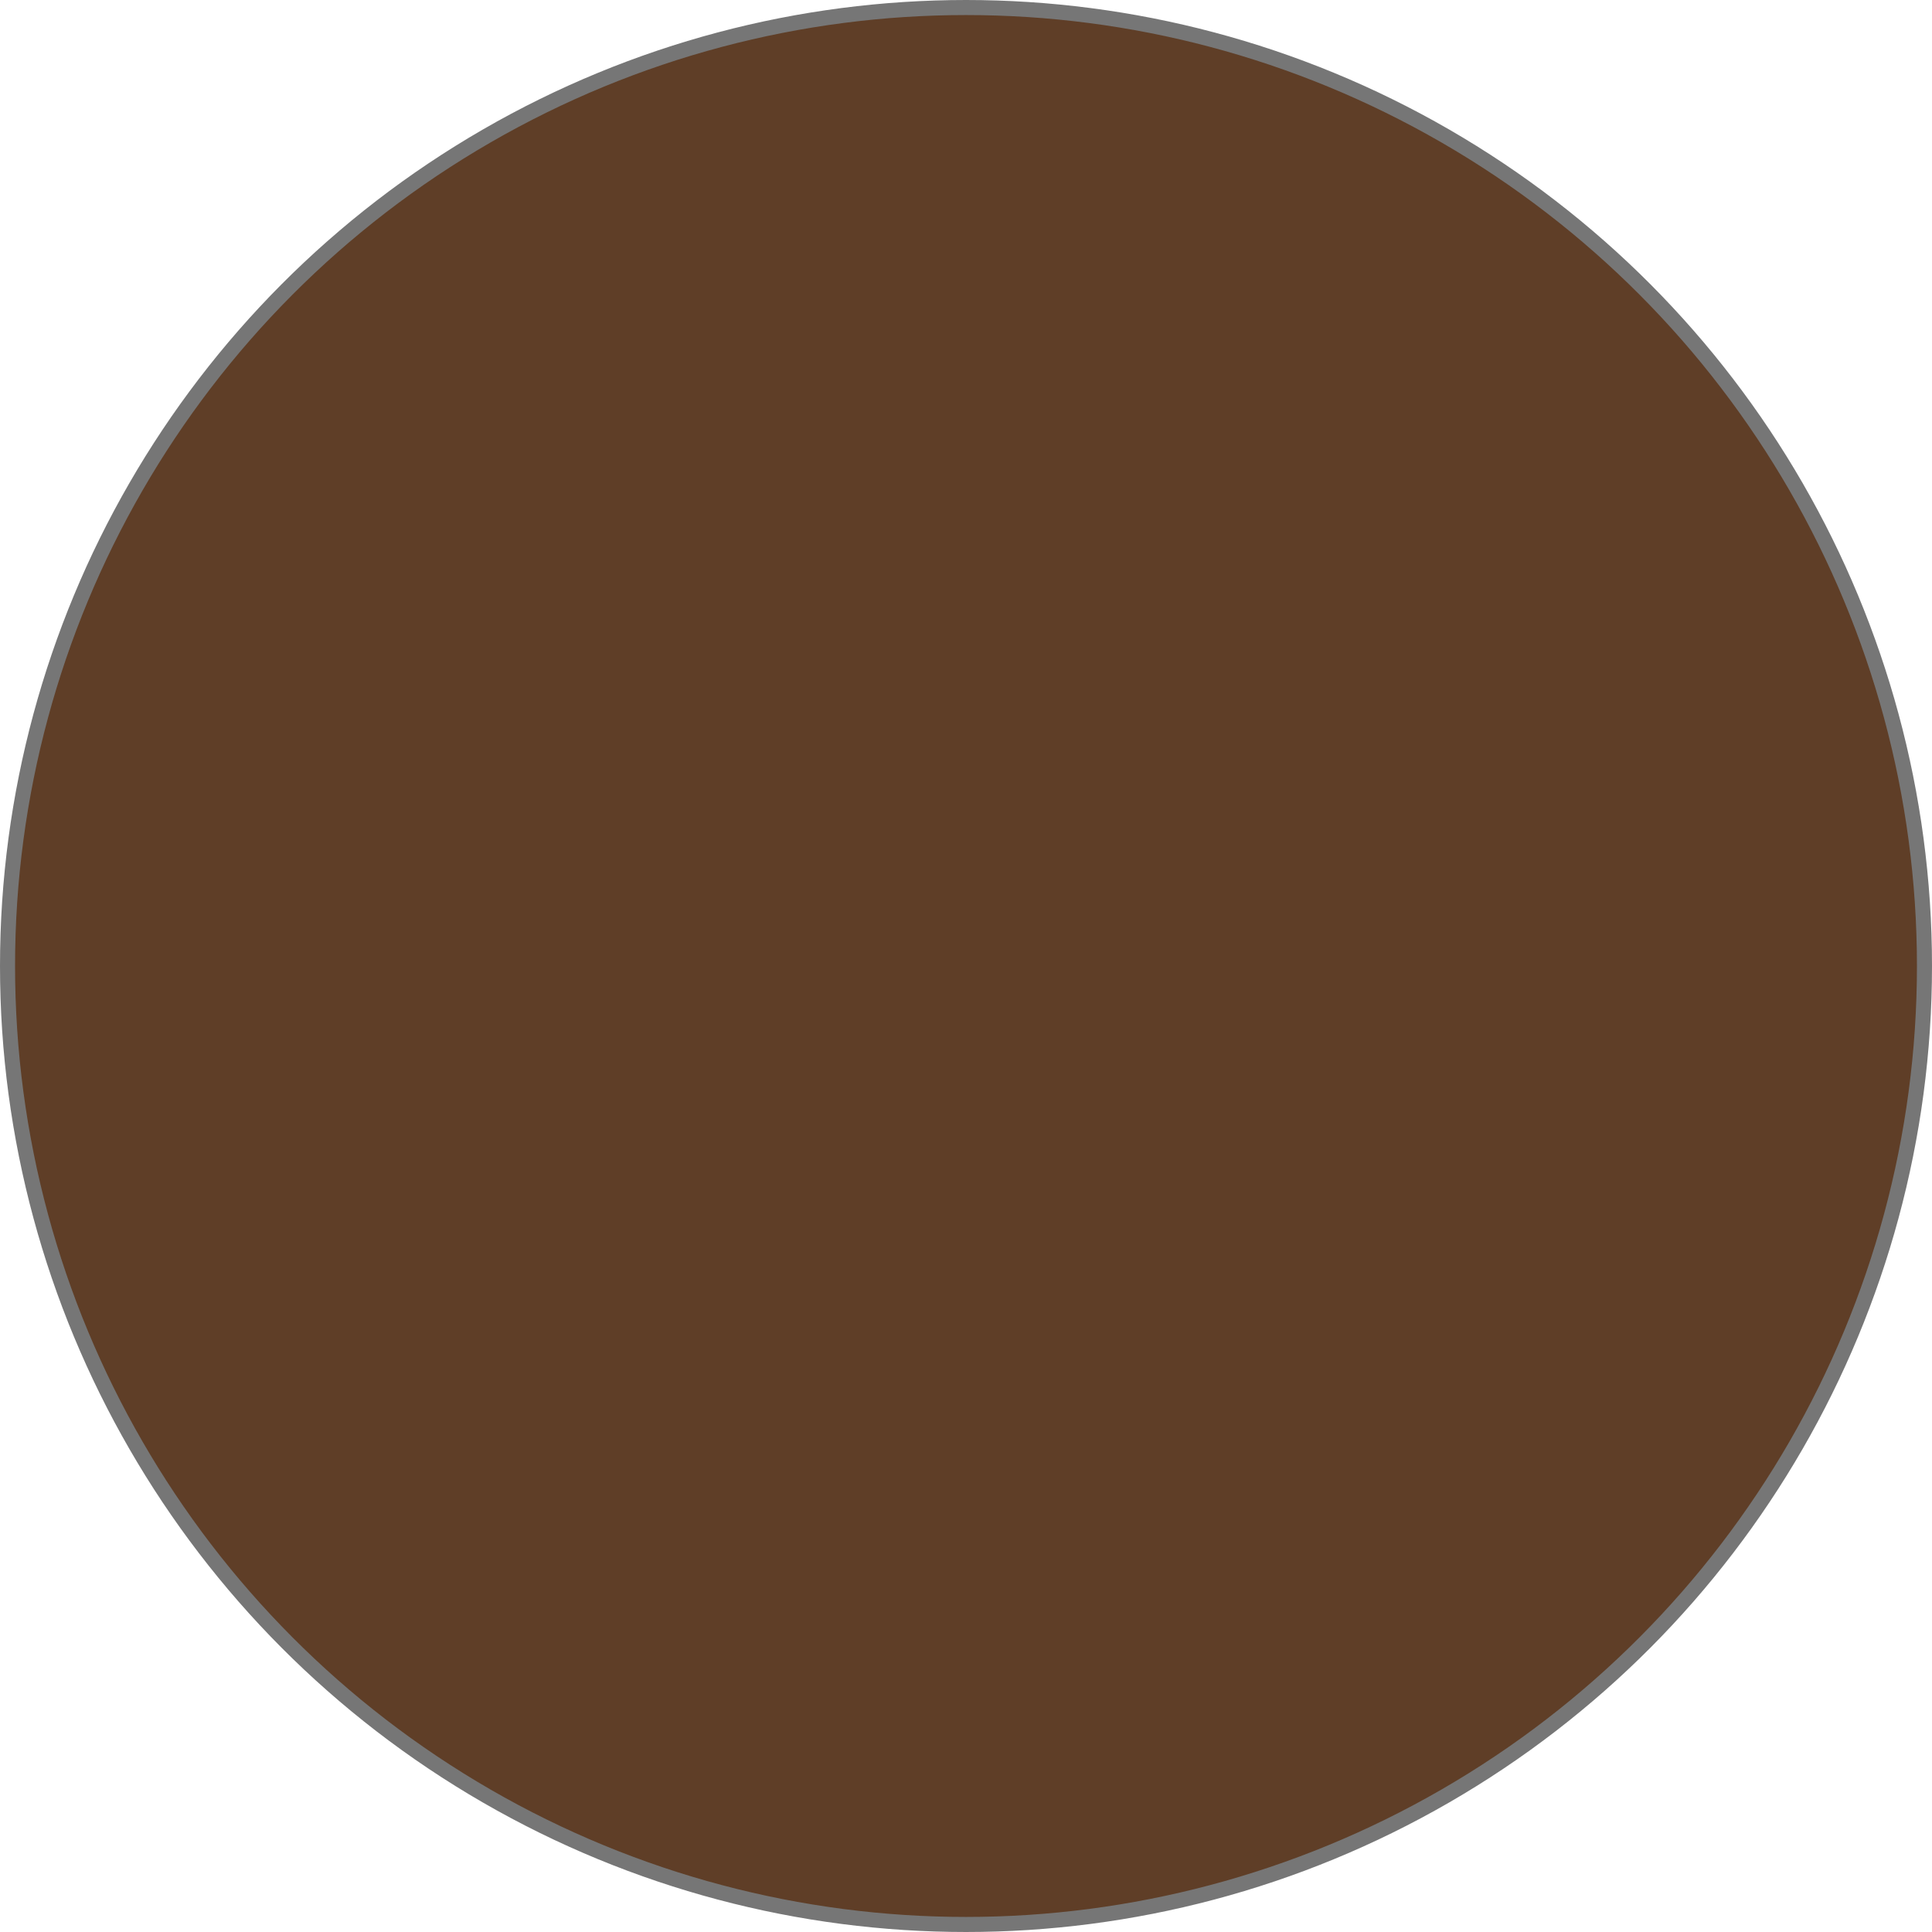
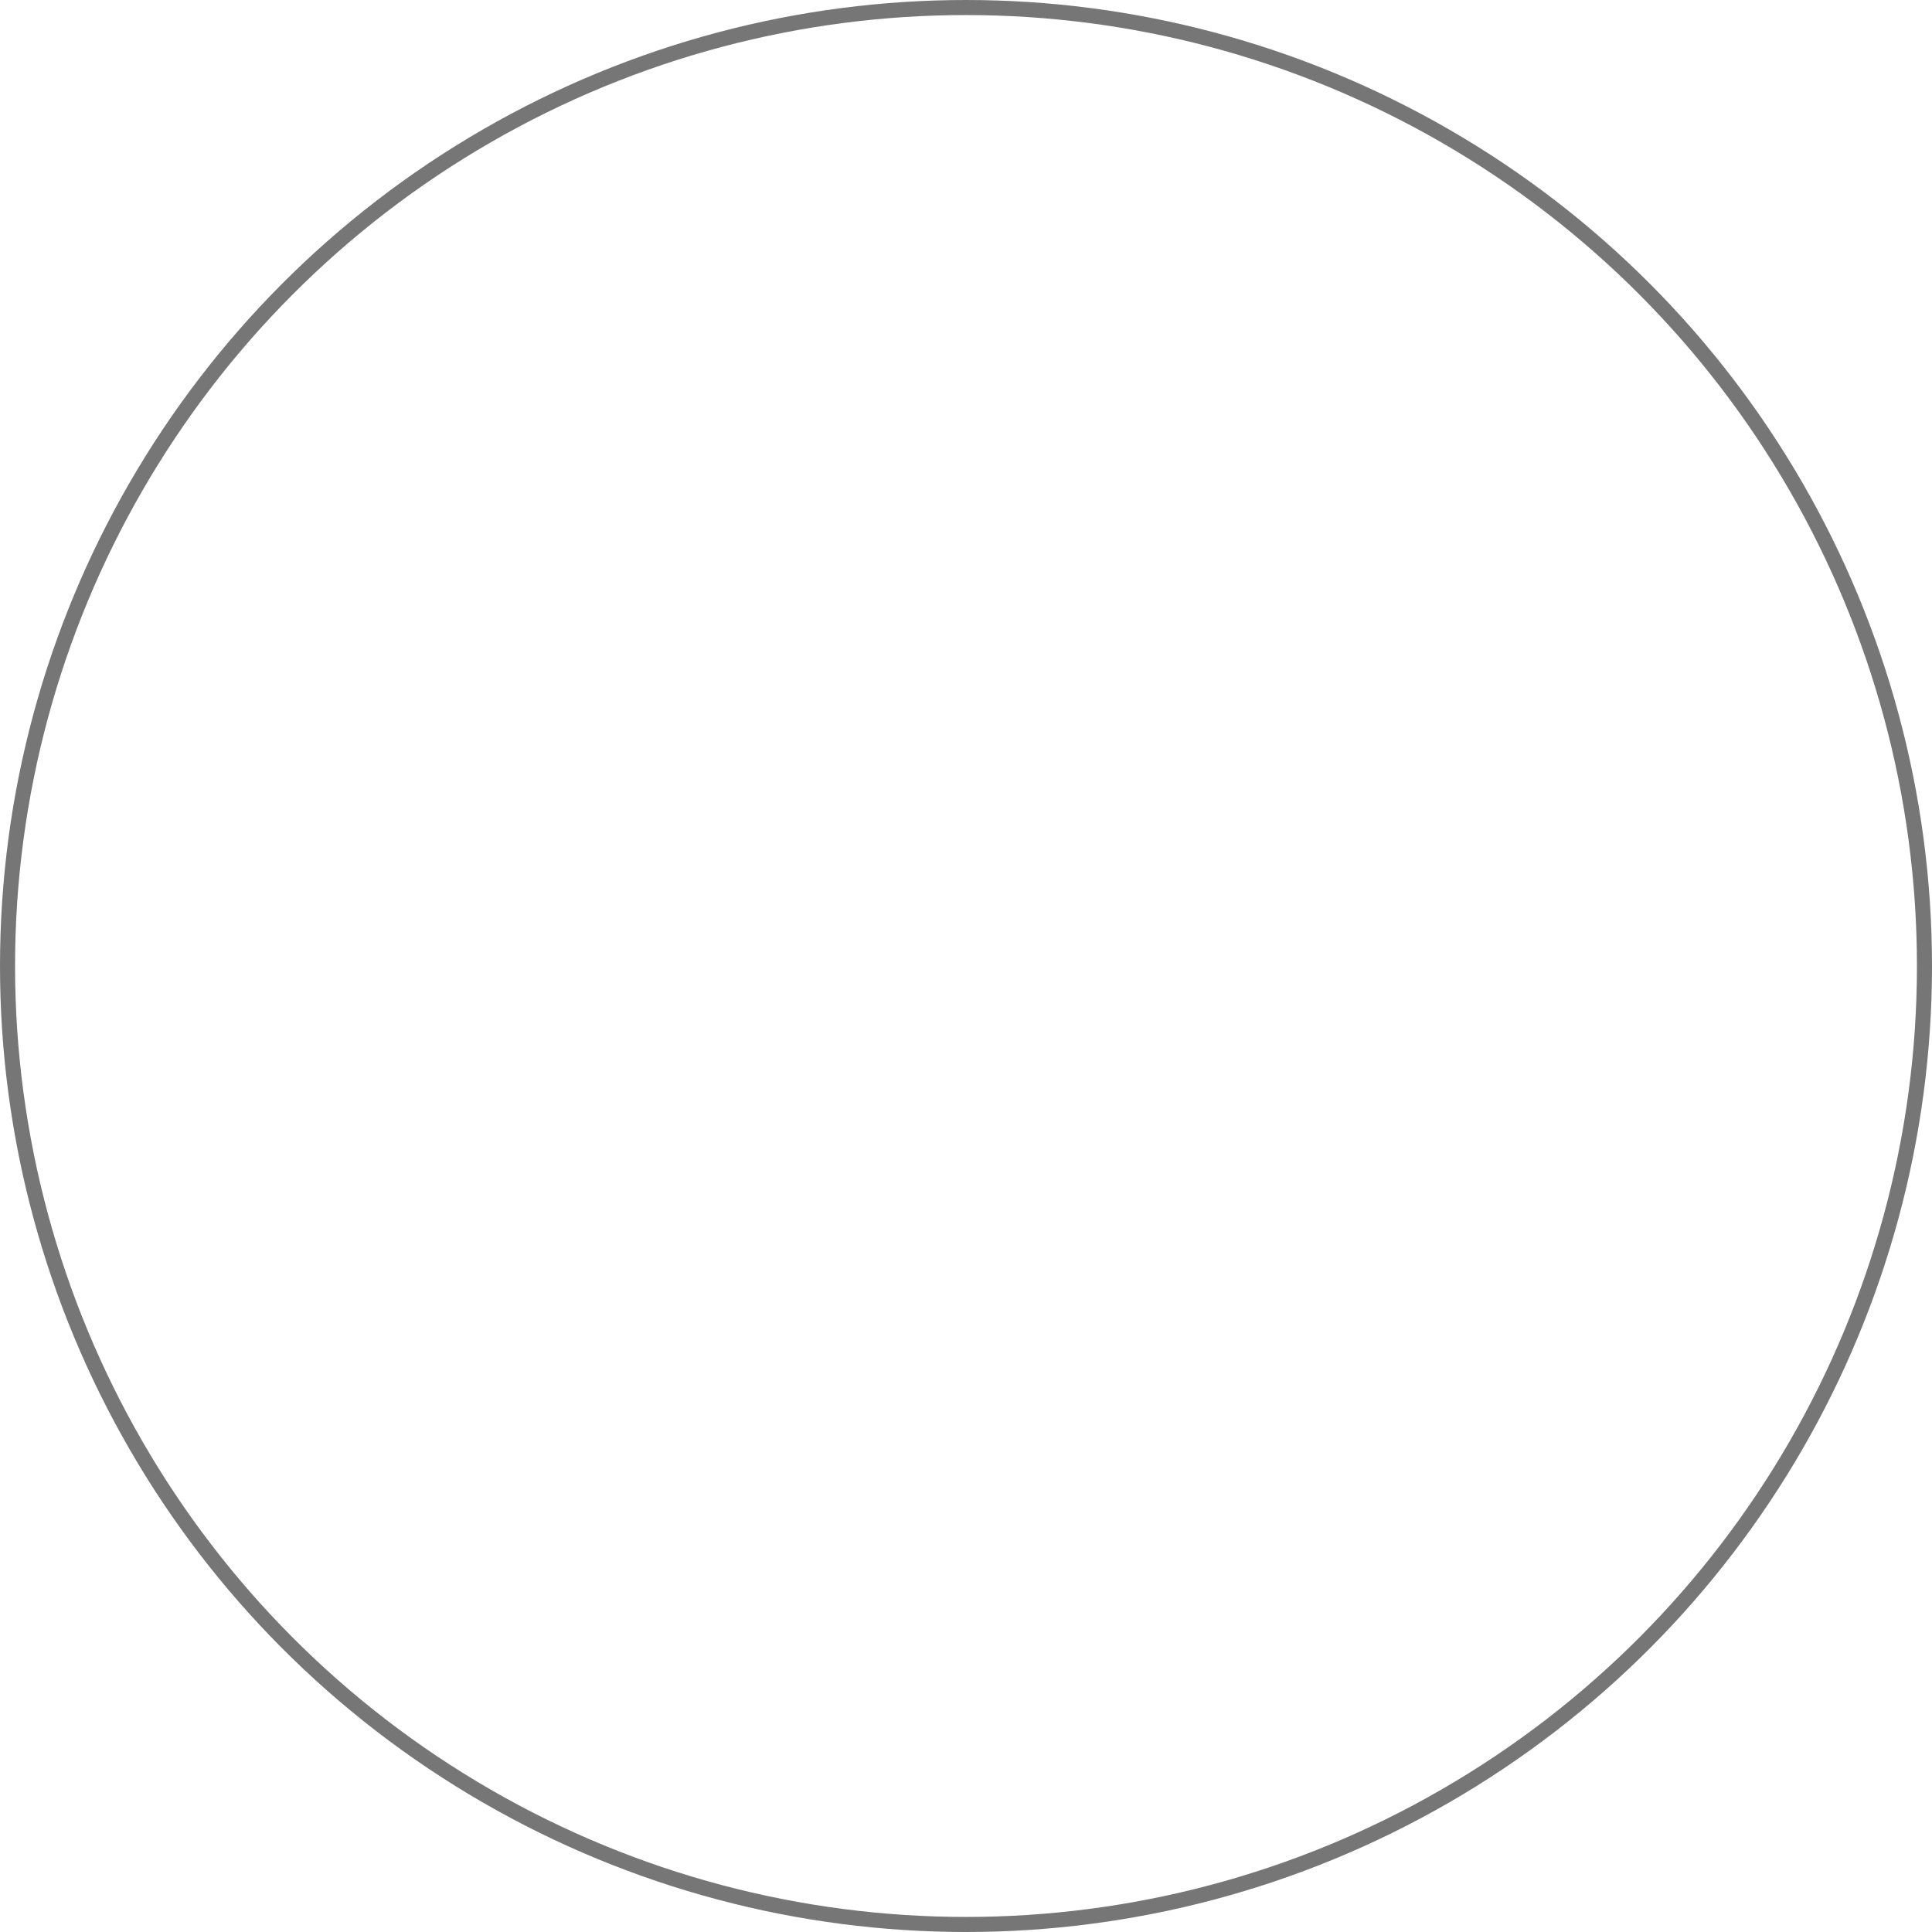
<svg xmlns="http://www.w3.org/2000/svg" width="32.08" height="32.08" viewBox="0 0 32.08 32.08">
  <g id="グループ_22" data-name="グループ 22" transform="translate(0.124 0.125)">
-     <path id="パス_8" data-name="パス 8" d="M115,16.04A15.915,15.915,0,1,1,99.083.125,15.913,15.913,0,0,1,115,16.04" transform="translate(-83.168 -0.125)" fill="#5f3e27" />
    <ellipse id="楕円形_8" data-name="楕円形 8" cx="15.915" cy="15.915" rx="15.915" ry="15.915" transform="translate(0.001)" fill="none" stroke="#767676" stroke-miterlimit="10" stroke-width="0.25" />
  </g>
</svg>